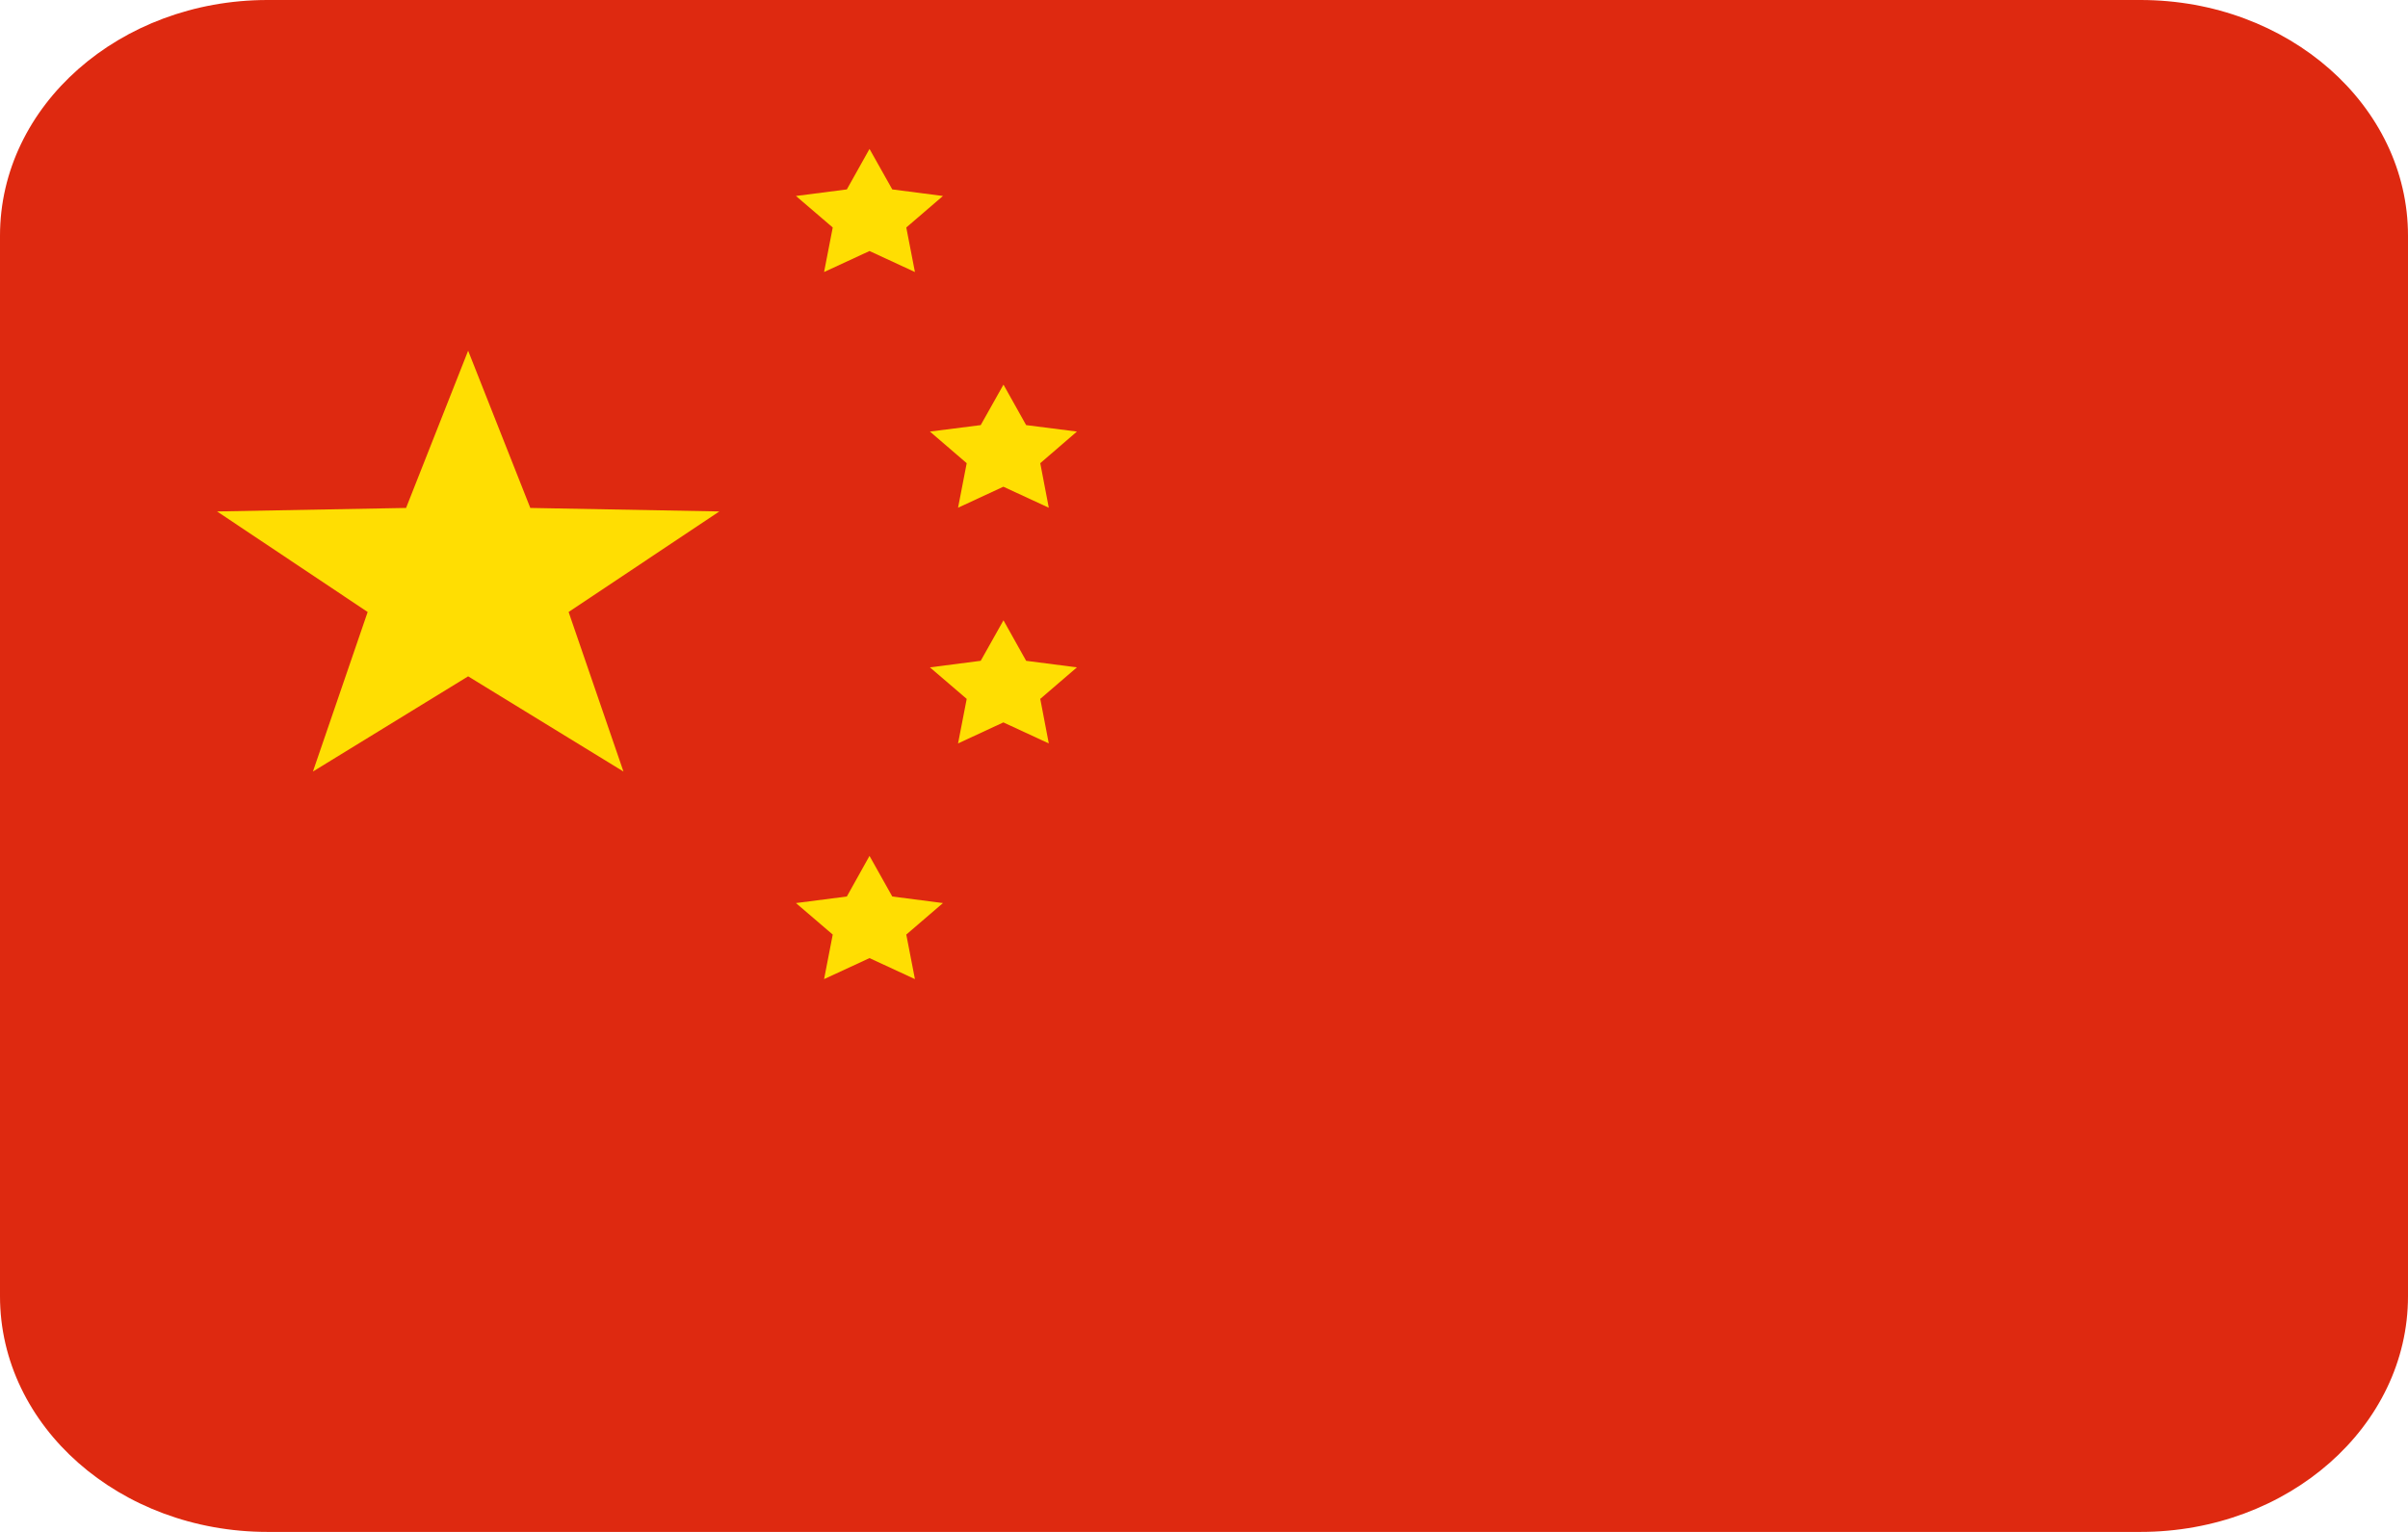
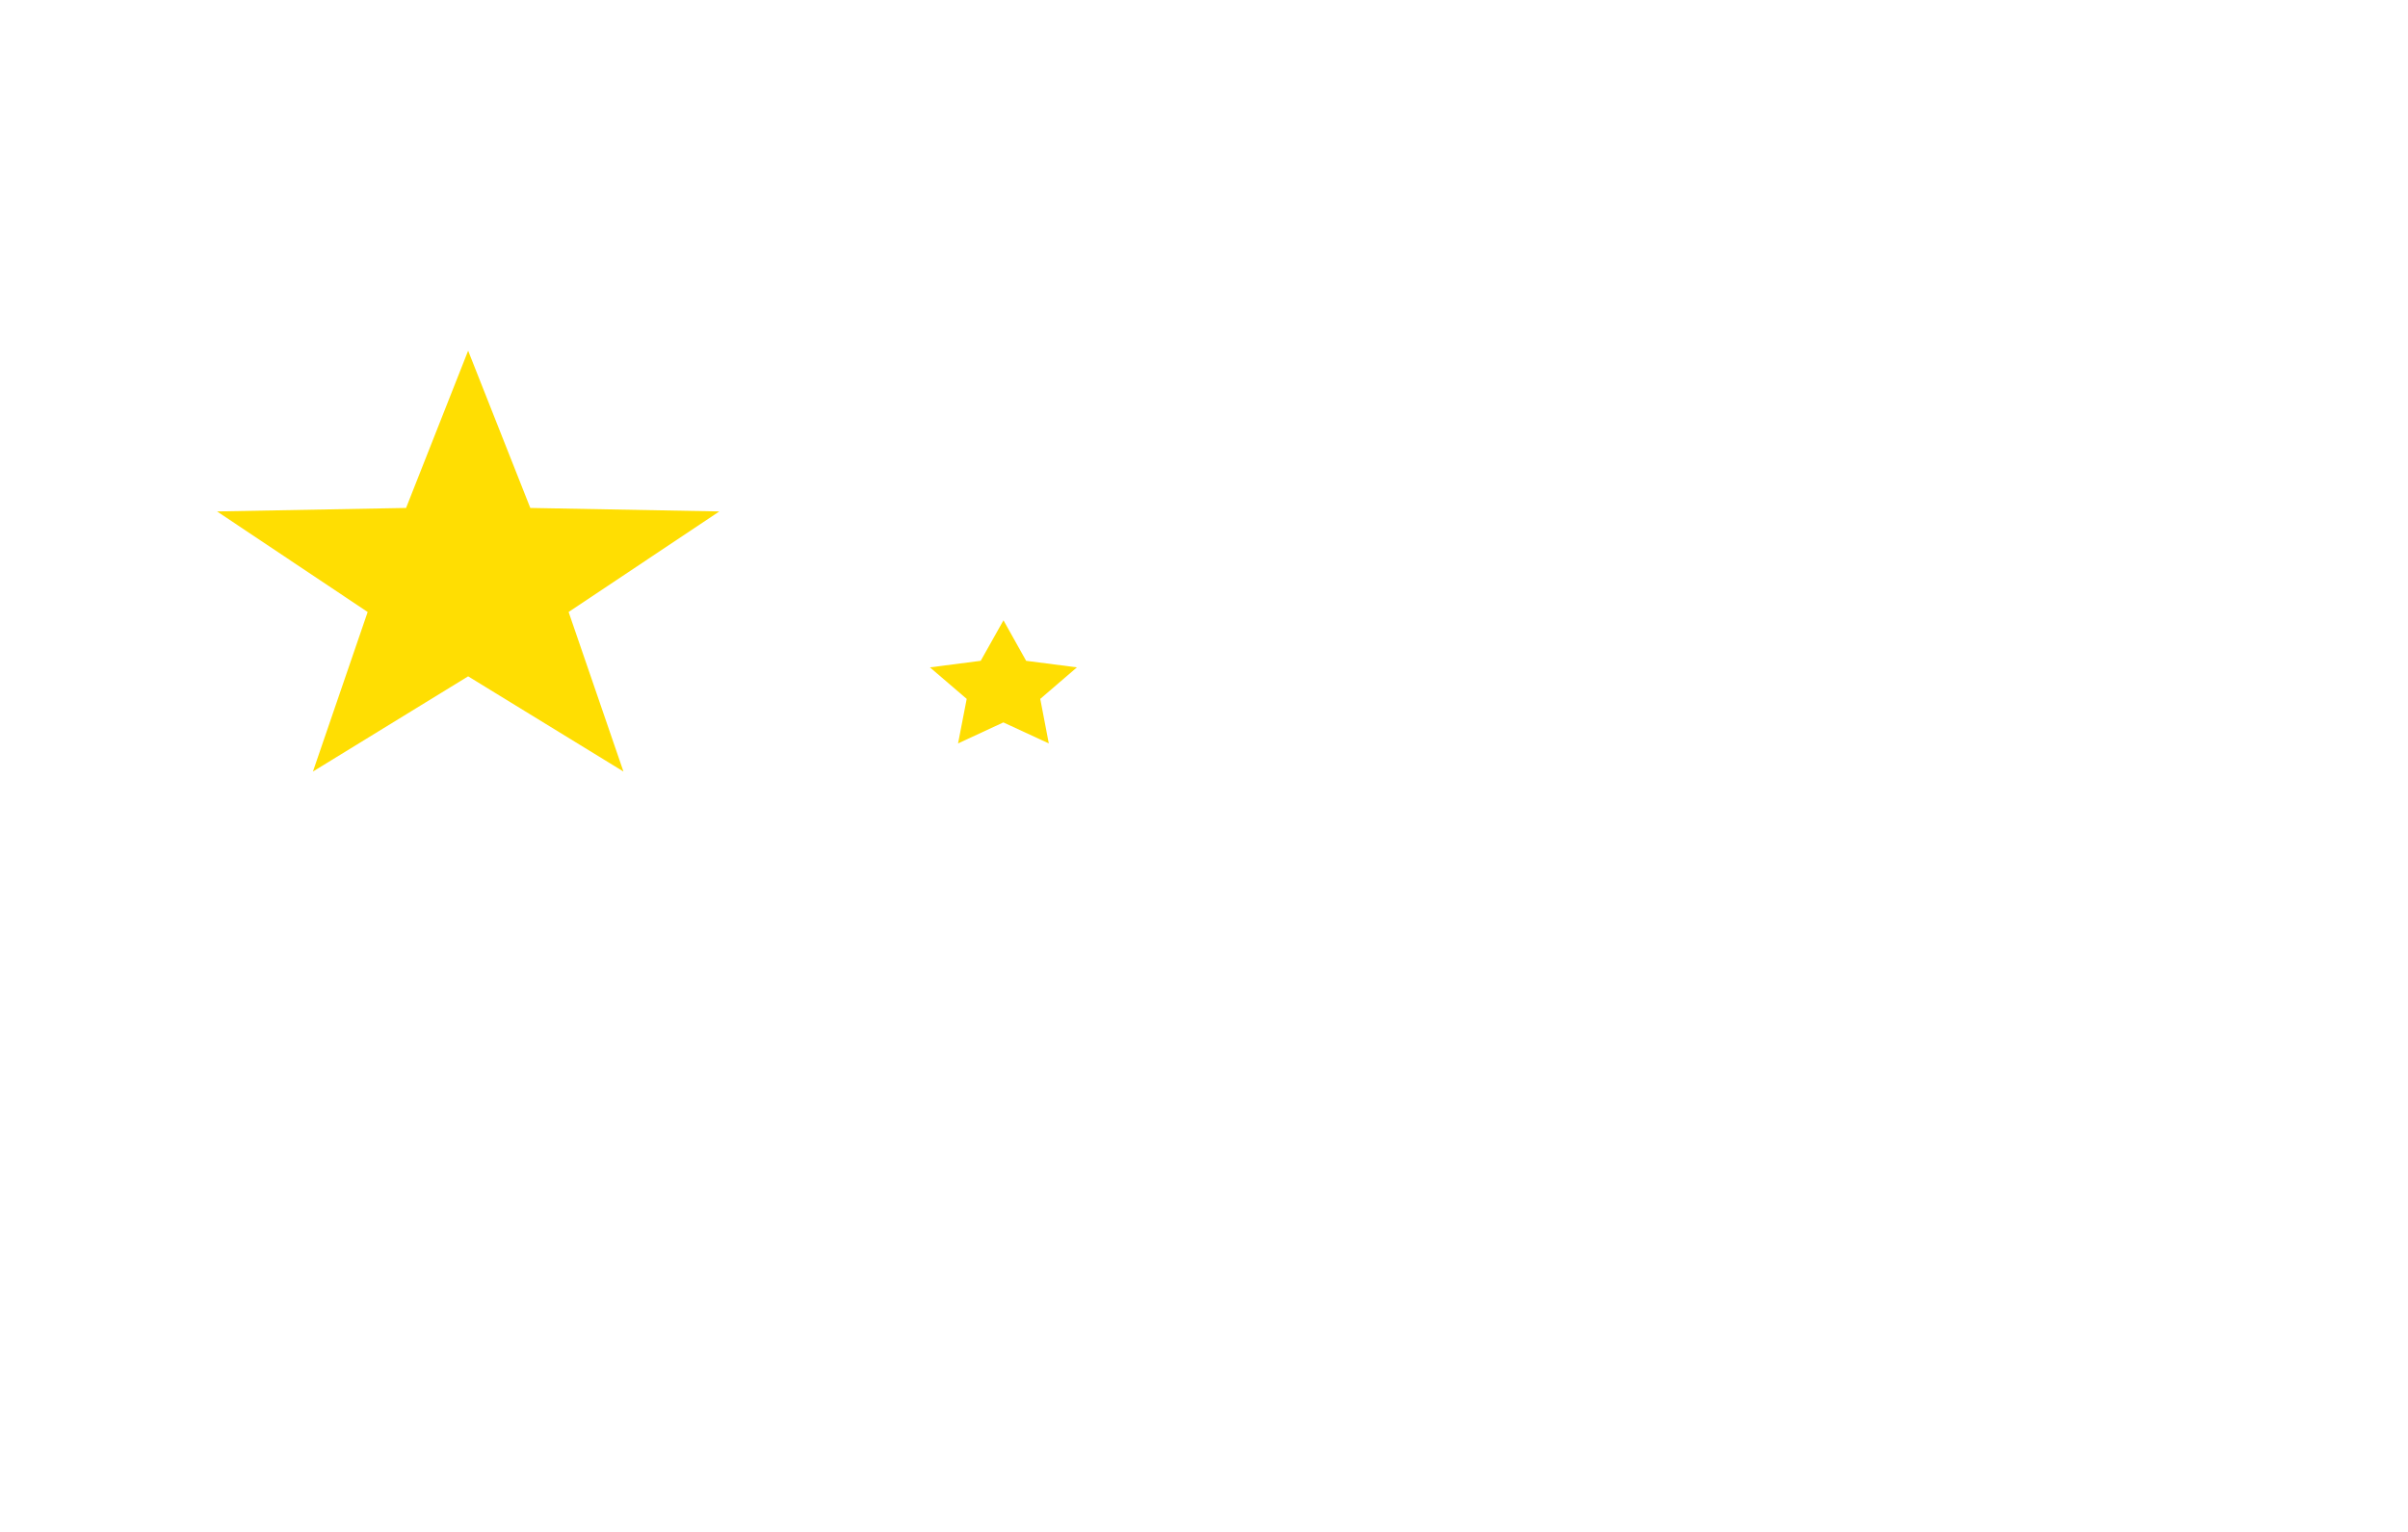
<svg xmlns="http://www.w3.org/2000/svg" width="22" height="14" viewBox="0 0 22 14" fill="none">
-   <path d="M19.556 2.38419e-07H2.444C1.095 2.38419e-07 0 0.964 0 2.154V11.846C0 13.036 1.095 14 2.444 14H19.556C20.905 14 22 13.036 22 11.846V2.154C22 0.964 20.905 2.38419e-07 19.556 2.38419e-07Z" fill="#DE2910" />
  <path d="M4.277 3.205L4.845 4.642L6.572 4.674L5.195 5.593L5.696 7.051L4.277 6.181L2.859 7.051L3.359 5.593L1.983 4.674L3.71 4.642L4.277 3.205Z" fill="#FFDE02" />
-   <path d="M7.944 1.361L8.152 1.731L8.615 1.791L8.28 2.079L8.359 2.486L7.944 2.294L7.529 2.486L7.608 2.079L7.272 1.791L7.737 1.731L7.944 1.361Z" fill="#FFDE02" />
-   <path d="M9.168 3.515L9.375 3.885L9.839 3.944L9.504 4.233L9.582 4.64L9.167 4.448L8.753 4.64L8.832 4.233L8.496 3.944L8.96 3.885L9.168 3.515Z" fill="#FFDE02" />
  <path d="M9.168 5.669L9.375 6.039L9.839 6.099L9.504 6.387L9.582 6.794L9.167 6.602L8.753 6.794L8.832 6.387L8.496 6.099L8.96 6.039L9.168 5.669Z" fill="#FFDE02" />
-   <path d="M7.944 7.822L8.152 8.193L8.615 8.253L8.28 8.541L8.359 8.948L7.944 8.756L7.529 8.948L7.608 8.541L7.272 8.253L7.737 8.193L7.944 7.822Z" fill="#FFDE02" />
</svg>